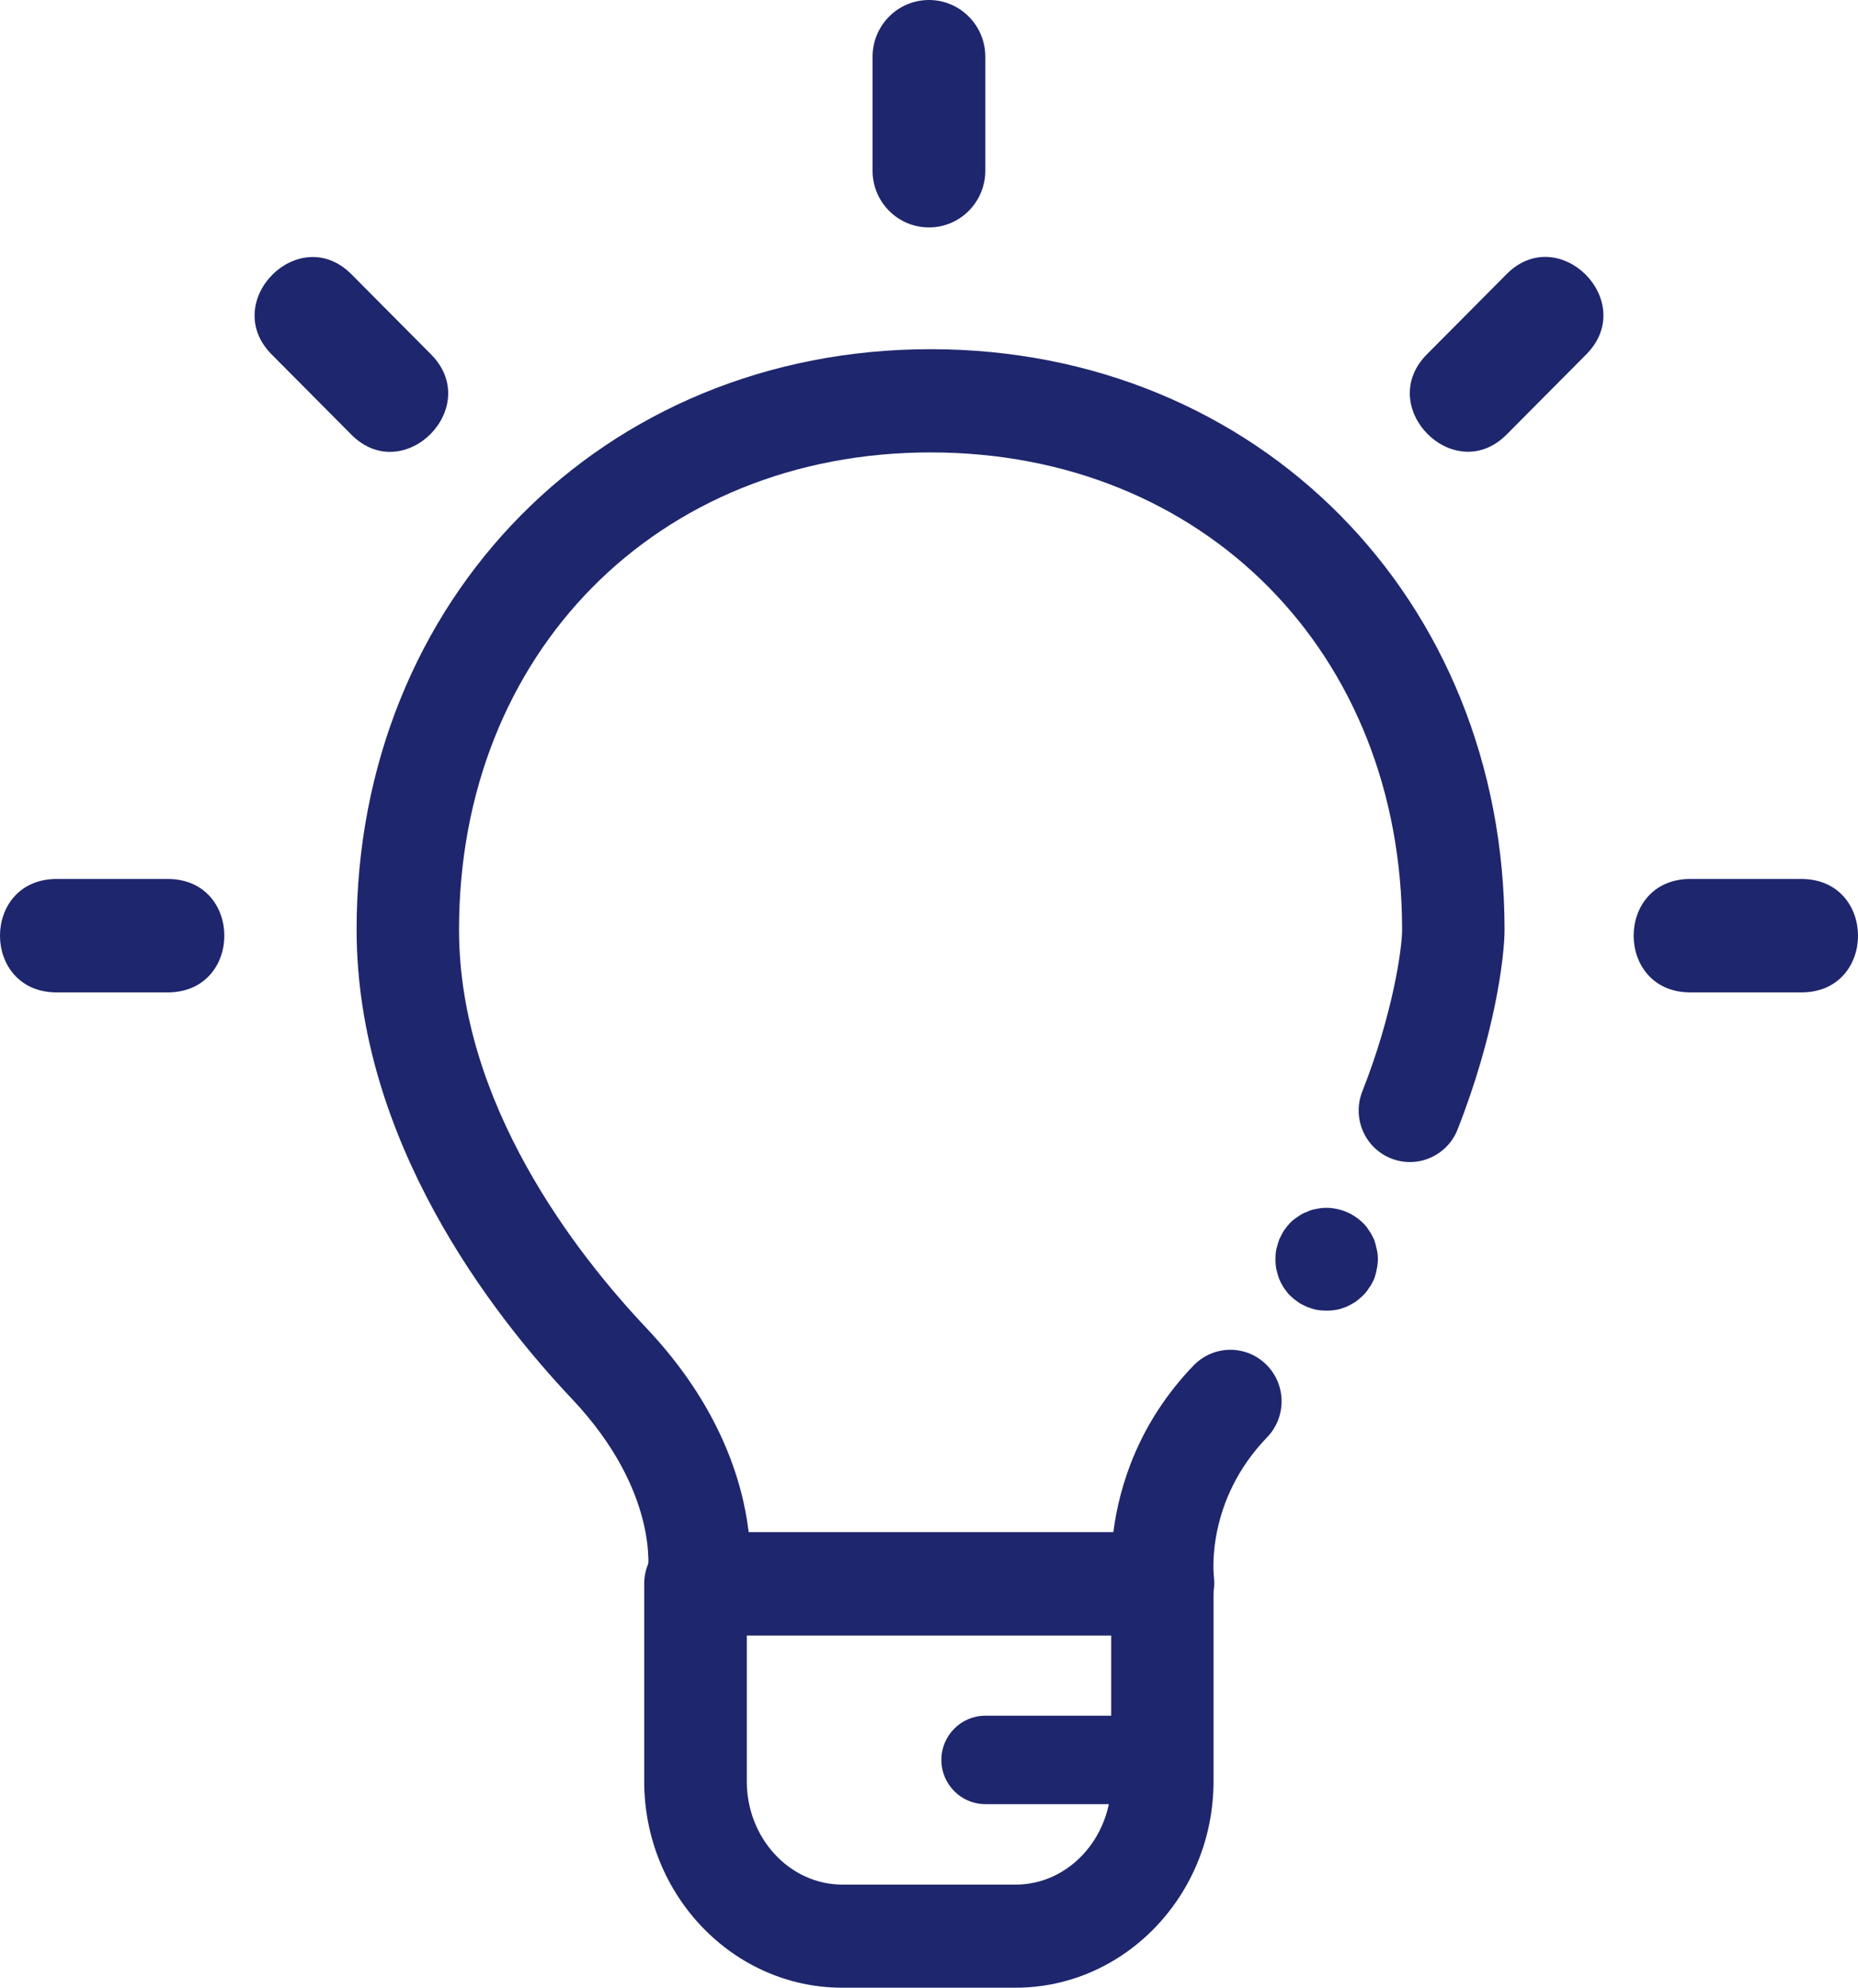
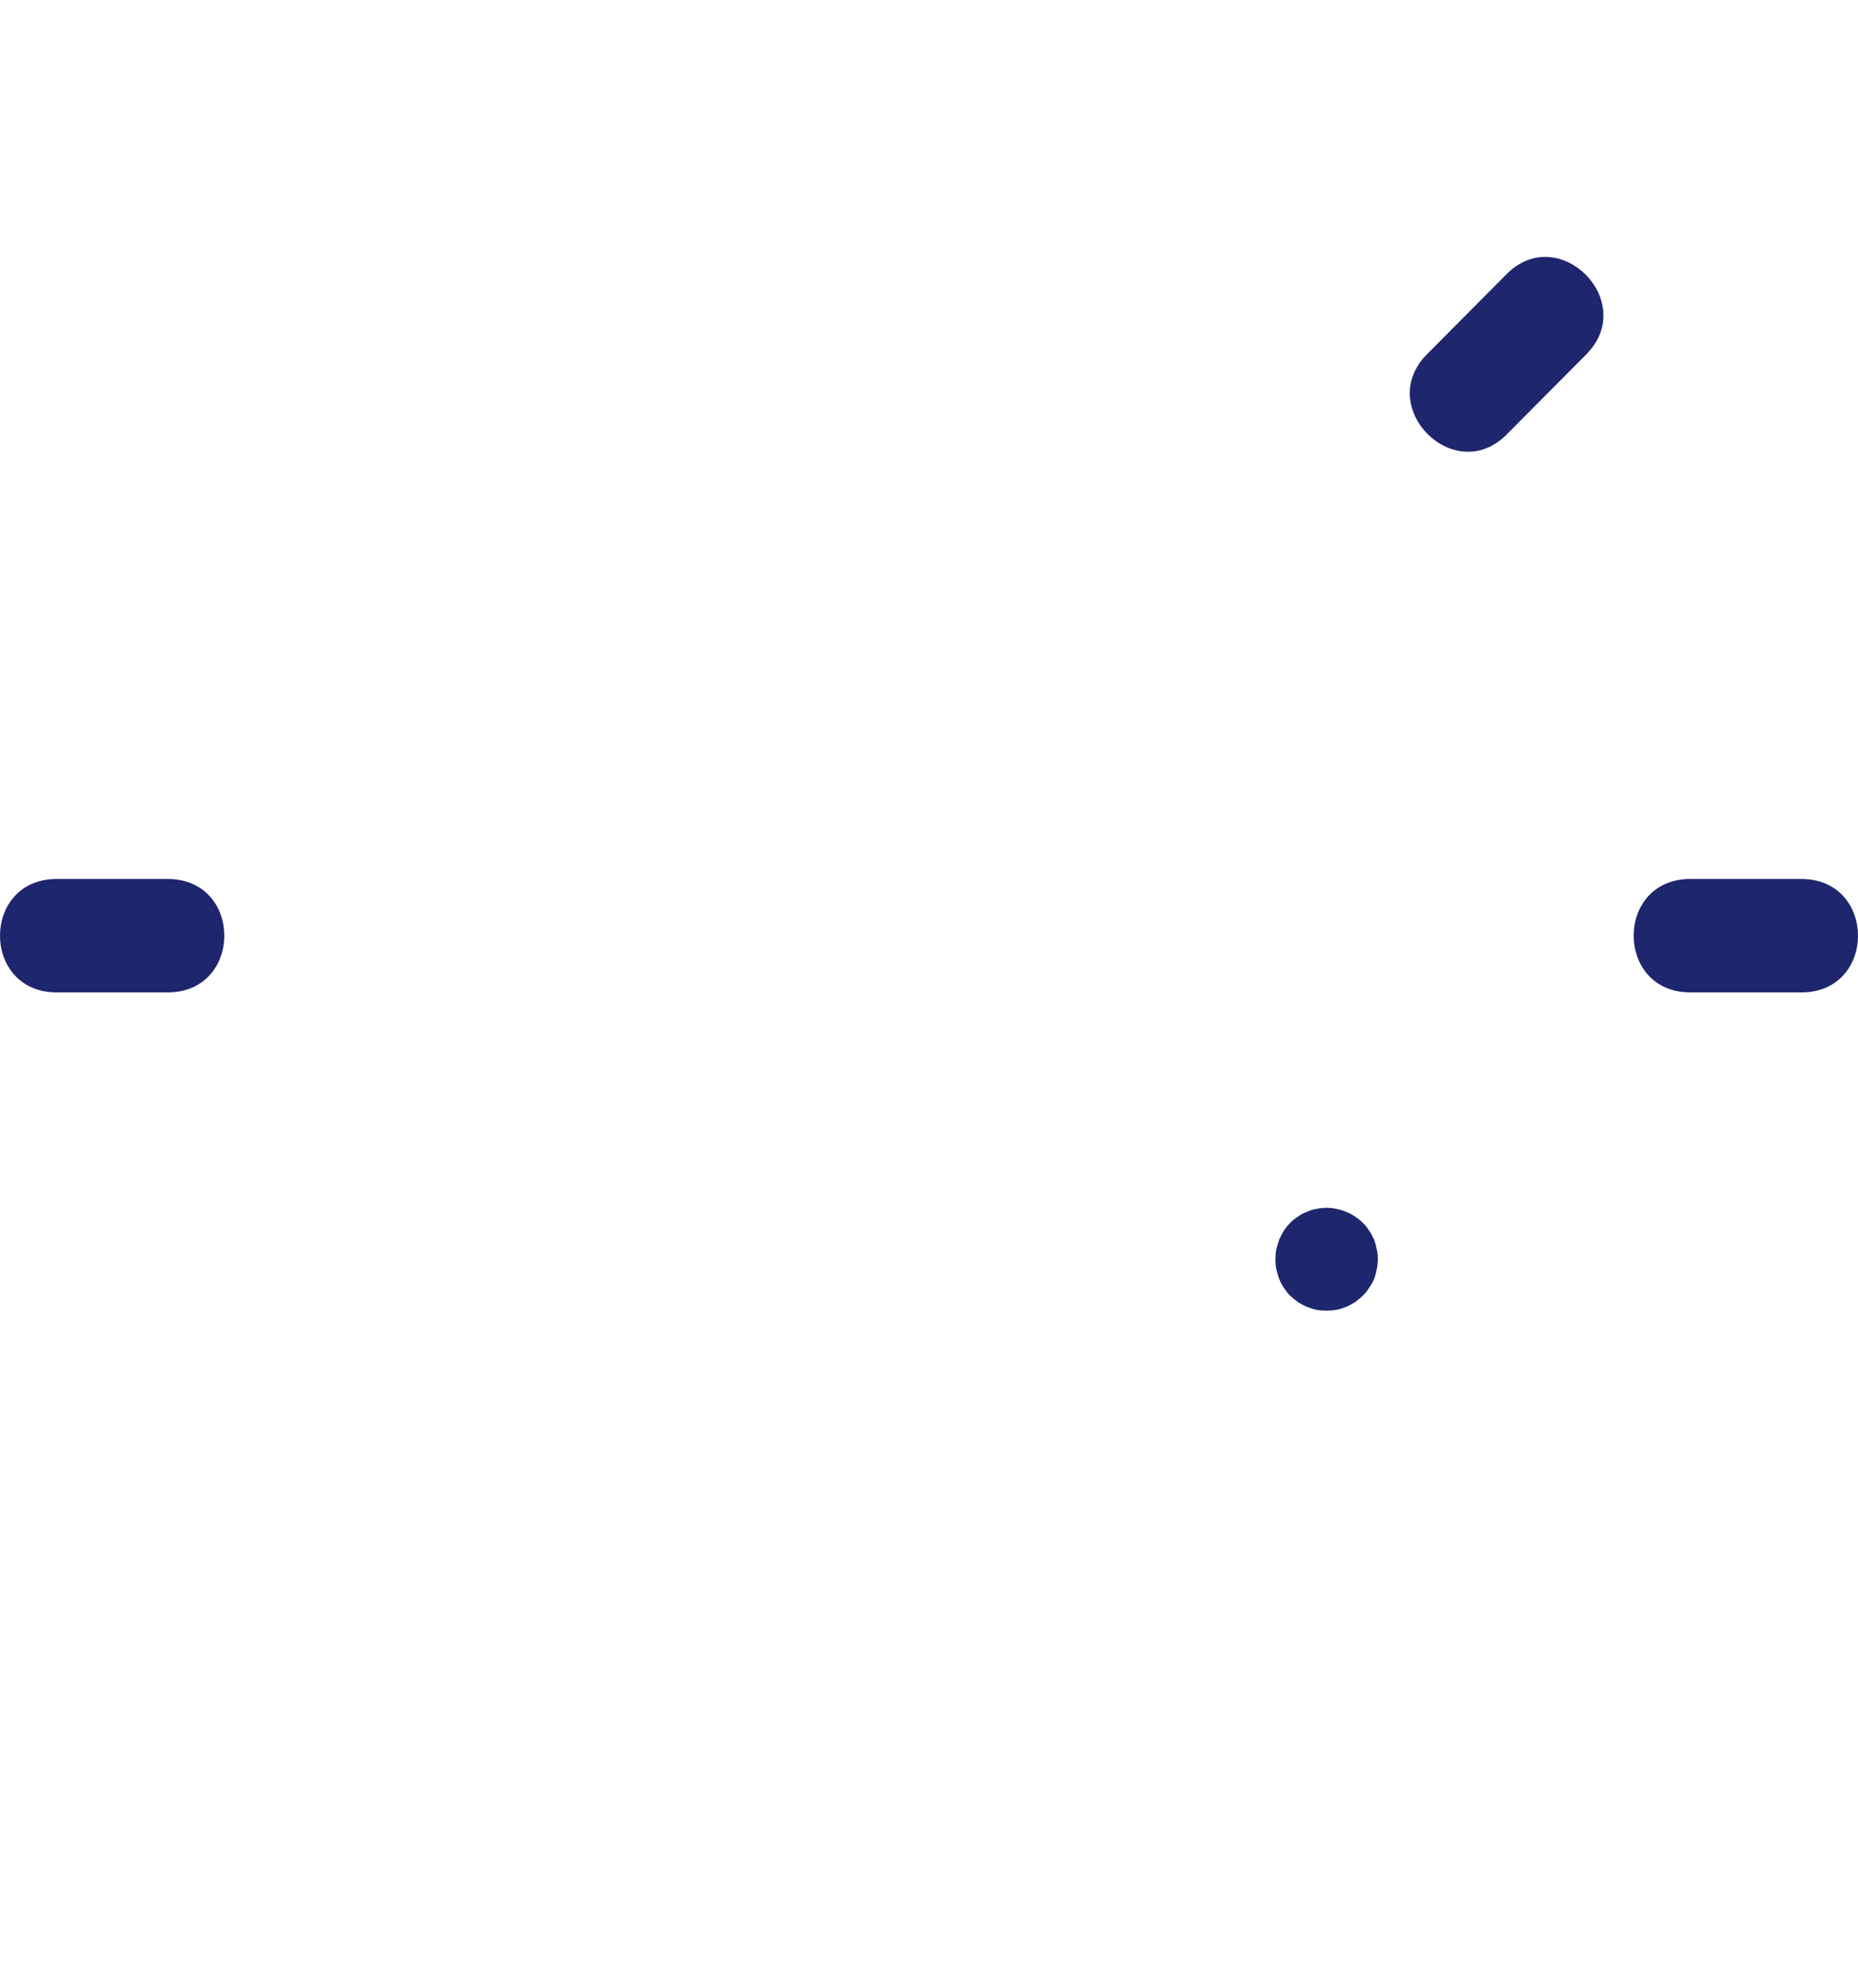
<svg xmlns="http://www.w3.org/2000/svg" width="72" height="77" viewBox="0 0 72 77" fill="none">
-   <path d="M35.998 8.81C37.204 8.81 38.182 7.826 38.182 6.612V2.197C38.182 0.984 37.204 0 35.998 0C34.791 0 33.813 0.984 33.813 2.197V6.612C33.813 7.826 34.791 8.81 35.998 8.81Z" fill="#1E266D" />
-   <path d="M13.624 16.846C15.653 18.867 18.722 15.779 16.713 13.738L13.61 10.616C11.581 8.594 8.511 11.682 10.52 13.723L13.624 16.846Z" fill="#1E266D" />
  <path d="M6.541 34.049H2.153C-0.718 34.098 -0.718 38.395 2.153 38.444H6.541C9.411 38.395 9.411 34.098 6.541 34.049Z" fill="#1E266D" />
  <path d="M69.847 34.049H65.459C62.589 34.098 62.589 38.395 65.459 38.444H69.847C72.718 38.4 72.718 34.098 69.847 34.049Z" fill="#1E266D" />
  <path d="M58.391 10.611L55.287 13.733C53.278 15.774 56.347 18.862 58.376 16.841L61.48 13.718C63.489 11.678 60.419 8.589 58.391 10.611Z" fill="#1E266D" />
-   <path d="M39.354 77H32.641C28.408 77 24.964 73.413 24.964 69.003V61.353C24.964 60.252 25.854 59.356 26.949 59.356H45.041C46.136 59.356 47.026 60.252 47.026 61.353V69.003C47.026 73.413 43.582 77 39.349 77H39.354ZM28.939 63.35V69.003C28.939 71.21 30.602 73.006 32.646 73.006H39.359C41.402 73.006 43.061 71.21 43.061 69.003V63.35H28.939Z" fill="#1E266D" />
  <path d="M51.41 50.772C51.273 50.772 51.147 50.762 51.011 50.738C50.884 50.713 50.762 50.669 50.646 50.625C50.519 50.567 50.407 50.513 50.305 50.444C50.193 50.366 50.091 50.283 49.999 50.195C49.906 50.106 49.828 49.999 49.751 49.886C49.682 49.783 49.624 49.671 49.571 49.544C49.527 49.431 49.493 49.304 49.459 49.167C49.434 49.04 49.425 48.903 49.425 48.78C49.425 48.658 49.434 48.516 49.459 48.394C49.493 48.266 49.527 48.144 49.571 48.017C49.629 47.904 49.682 47.787 49.751 47.674C49.828 47.562 49.911 47.459 49.999 47.366C50.091 47.273 50.193 47.194 50.305 47.126C50.407 47.048 50.519 46.989 50.646 46.945C50.758 46.886 50.884 46.852 51.011 46.832C51.273 46.774 51.531 46.774 51.794 46.832C51.92 46.857 52.042 46.891 52.168 46.945C52.28 46.989 52.392 47.048 52.509 47.126C52.611 47.194 52.713 47.273 52.806 47.366C52.908 47.454 52.986 47.562 53.054 47.674C53.132 47.777 53.19 47.904 53.248 48.017C53.292 48.144 53.326 48.266 53.35 48.394C53.385 48.521 53.394 48.658 53.394 48.78C53.394 48.903 53.38 49.044 53.35 49.167C53.326 49.304 53.292 49.431 53.248 49.544C53.19 49.671 53.136 49.783 53.054 49.886C52.986 49.999 52.908 50.102 52.806 50.195C52.713 50.288 52.611 50.366 52.509 50.444C52.397 50.513 52.28 50.572 52.168 50.625C52.042 50.669 51.92 50.718 51.794 50.738C51.667 50.762 51.531 50.772 51.41 50.772Z" fill="#1E266D" />
-   <path d="M45.046 69.889H38.182C37.243 69.889 36.479 69.12 36.479 68.176C36.479 67.231 37.243 66.463 38.182 66.463H45.046C45.985 66.463 46.749 67.231 46.749 68.176C46.749 69.12 45.985 69.889 45.046 69.889Z" fill="#1E266D" />
-   <path d="M45.066 63.35H27.046C26.453 63.35 25.888 63.081 25.514 62.621C25.139 62.161 24.983 61.554 25.1 60.967C25.115 60.869 25.562 57.79 22.167 54.193C19.048 50.895 13.819 44.15 13.819 36.011C13.819 23.194 23.383 13.527 36.061 13.527C48.739 13.527 58.303 23.194 58.303 36.011C58.303 37.088 57.923 40.098 56.483 43.754C56.08 44.777 54.927 45.281 53.905 44.875C52.883 44.468 52.387 43.309 52.791 42.281C53.959 39.325 54.333 36.78 54.333 36.011C54.333 25.298 46.647 17.526 36.061 17.526C25.475 17.526 17.788 25.303 17.788 36.011C17.788 42.76 22.337 48.575 25.042 51.438C27.898 54.457 28.778 57.389 29.012 59.352H43.144C43.368 57.609 44.098 55.133 46.253 52.896C47.021 52.103 48.272 52.084 49.06 52.852C49.848 53.62 49.867 54.883 49.103 55.676C46.725 58.138 47.026 60.972 47.041 61.094C47.104 61.662 46.929 62.239 46.554 62.665C46.18 63.091 45.64 63.345 45.071 63.345L45.066 63.35Z" fill="#1E266D" />
</svg>